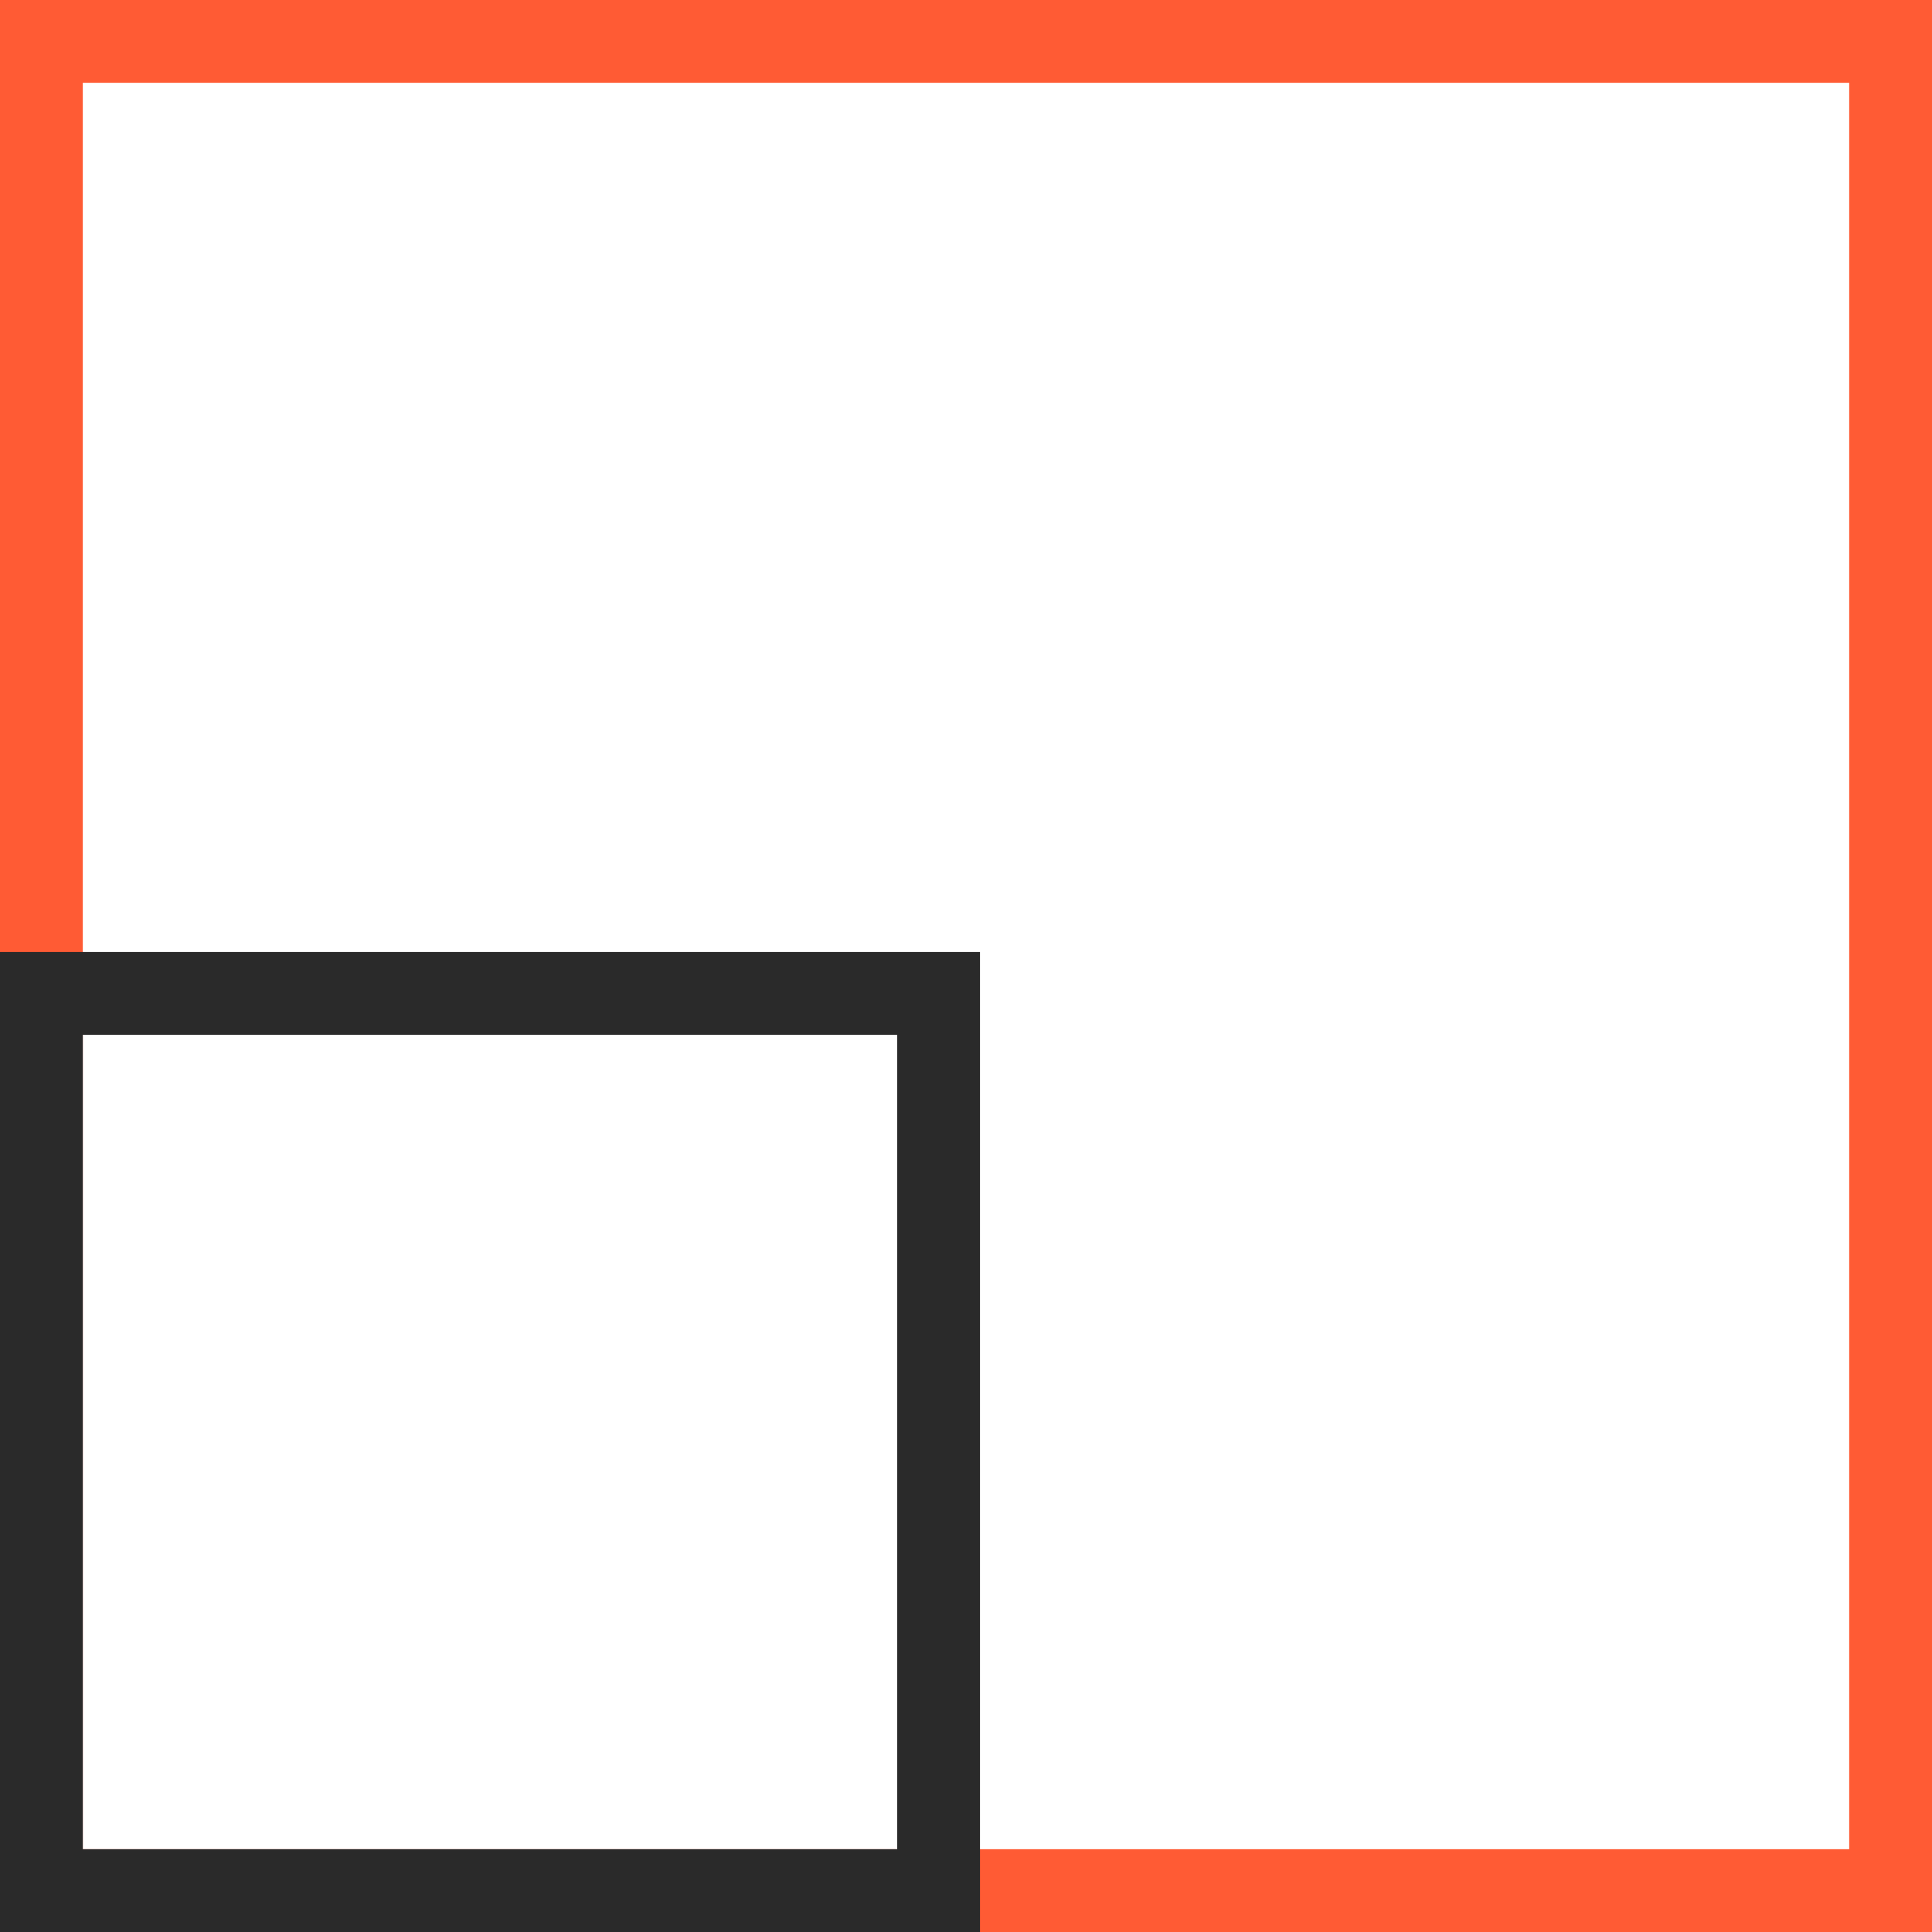
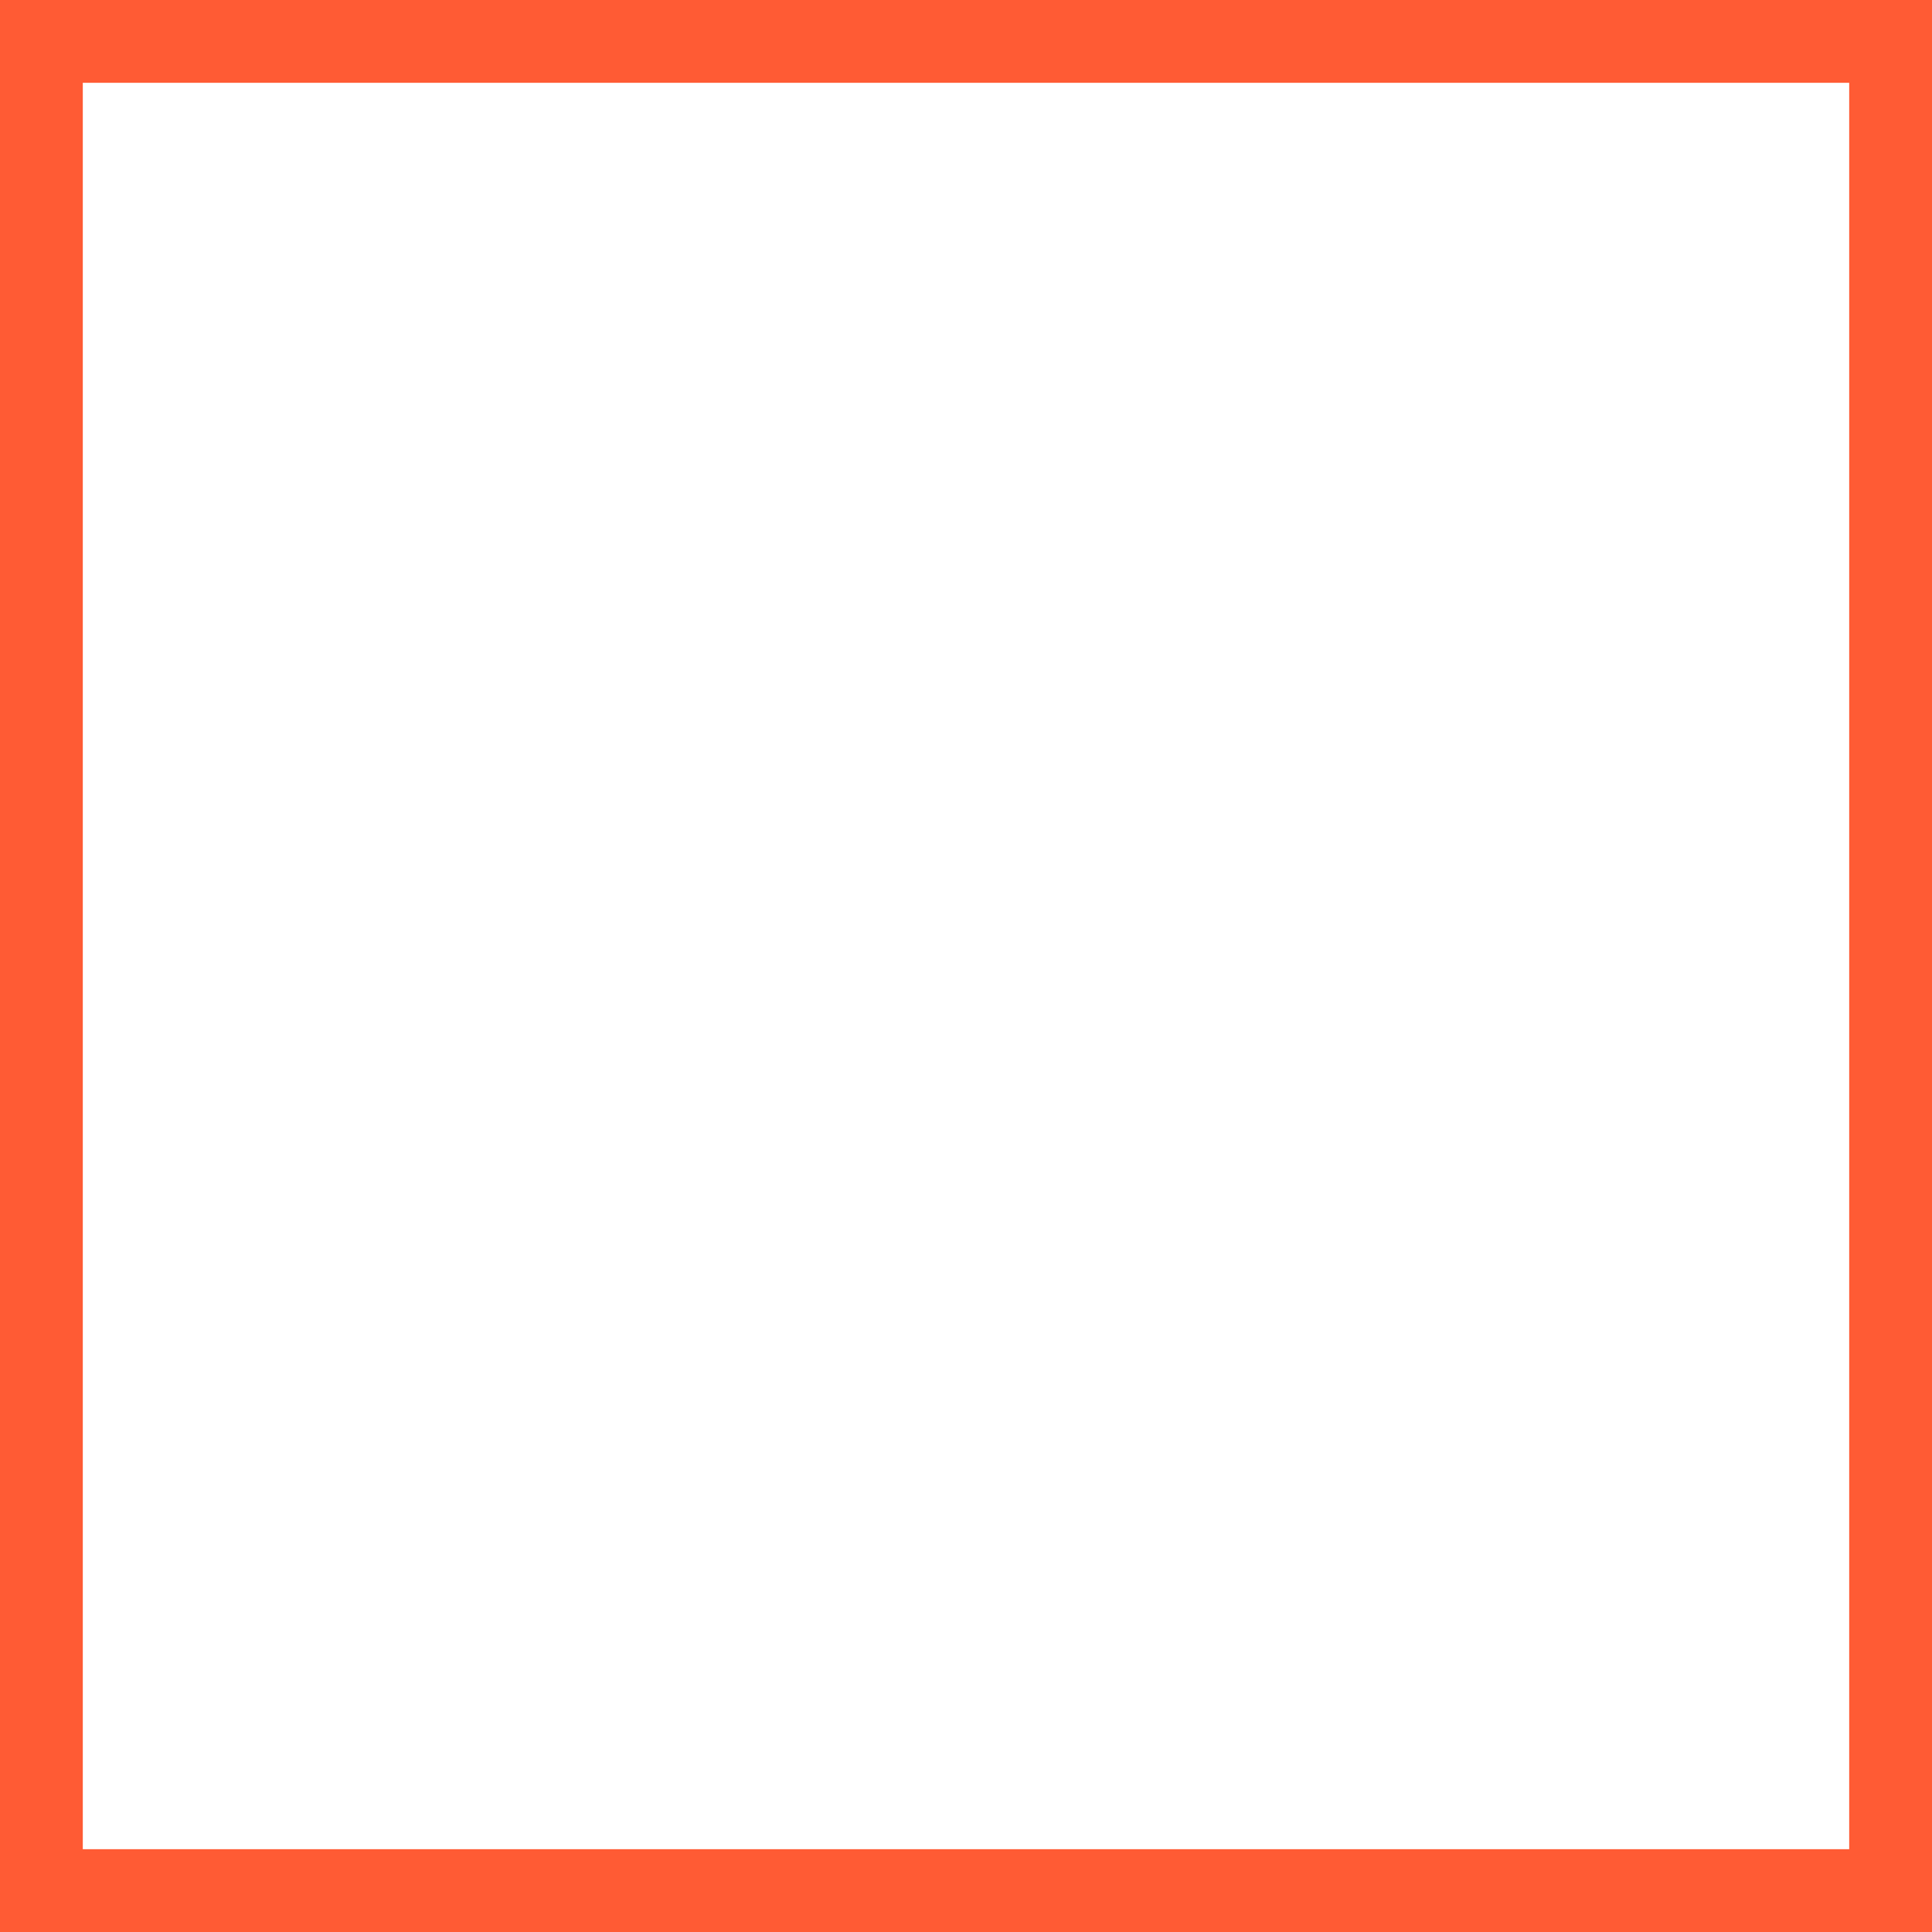
<svg xmlns="http://www.w3.org/2000/svg" width="70px" height="70px" viewBox="0 0 70 70" version="1.1">
  <title>Group 2</title>
  <desc>Created with Sketch.</desc>
  <defs />
  <g id="Page-1" stroke="none" stroke-width="1" fill="none" fill-rule="evenodd">
    <g id="Desktop-HD" transform="translate(-285, -1092)" stroke-width="3">
      <g id="Stacked-Group" transform="translate(-1280, 0)">
        <g id="top">
          <g id="Group-20" transform="translate(1420, 860)">
            <g id="Group-18">
              <g id="Group-2" transform="translate(145, 232)">
                <g id="graph">
                  <rect id="Rectangle-3" stroke="#FF5B34" x="1.5" y="1.5" width="67" height="67" />
-                   <rect id="Rectangle-3" stroke="#2A2A2A" x="1.5" y="35.993" width="32.507" height="32.507" />
                </g>
              </g>
            </g>
          </g>
        </g>
      </g>
    </g>
  </g>
</svg>